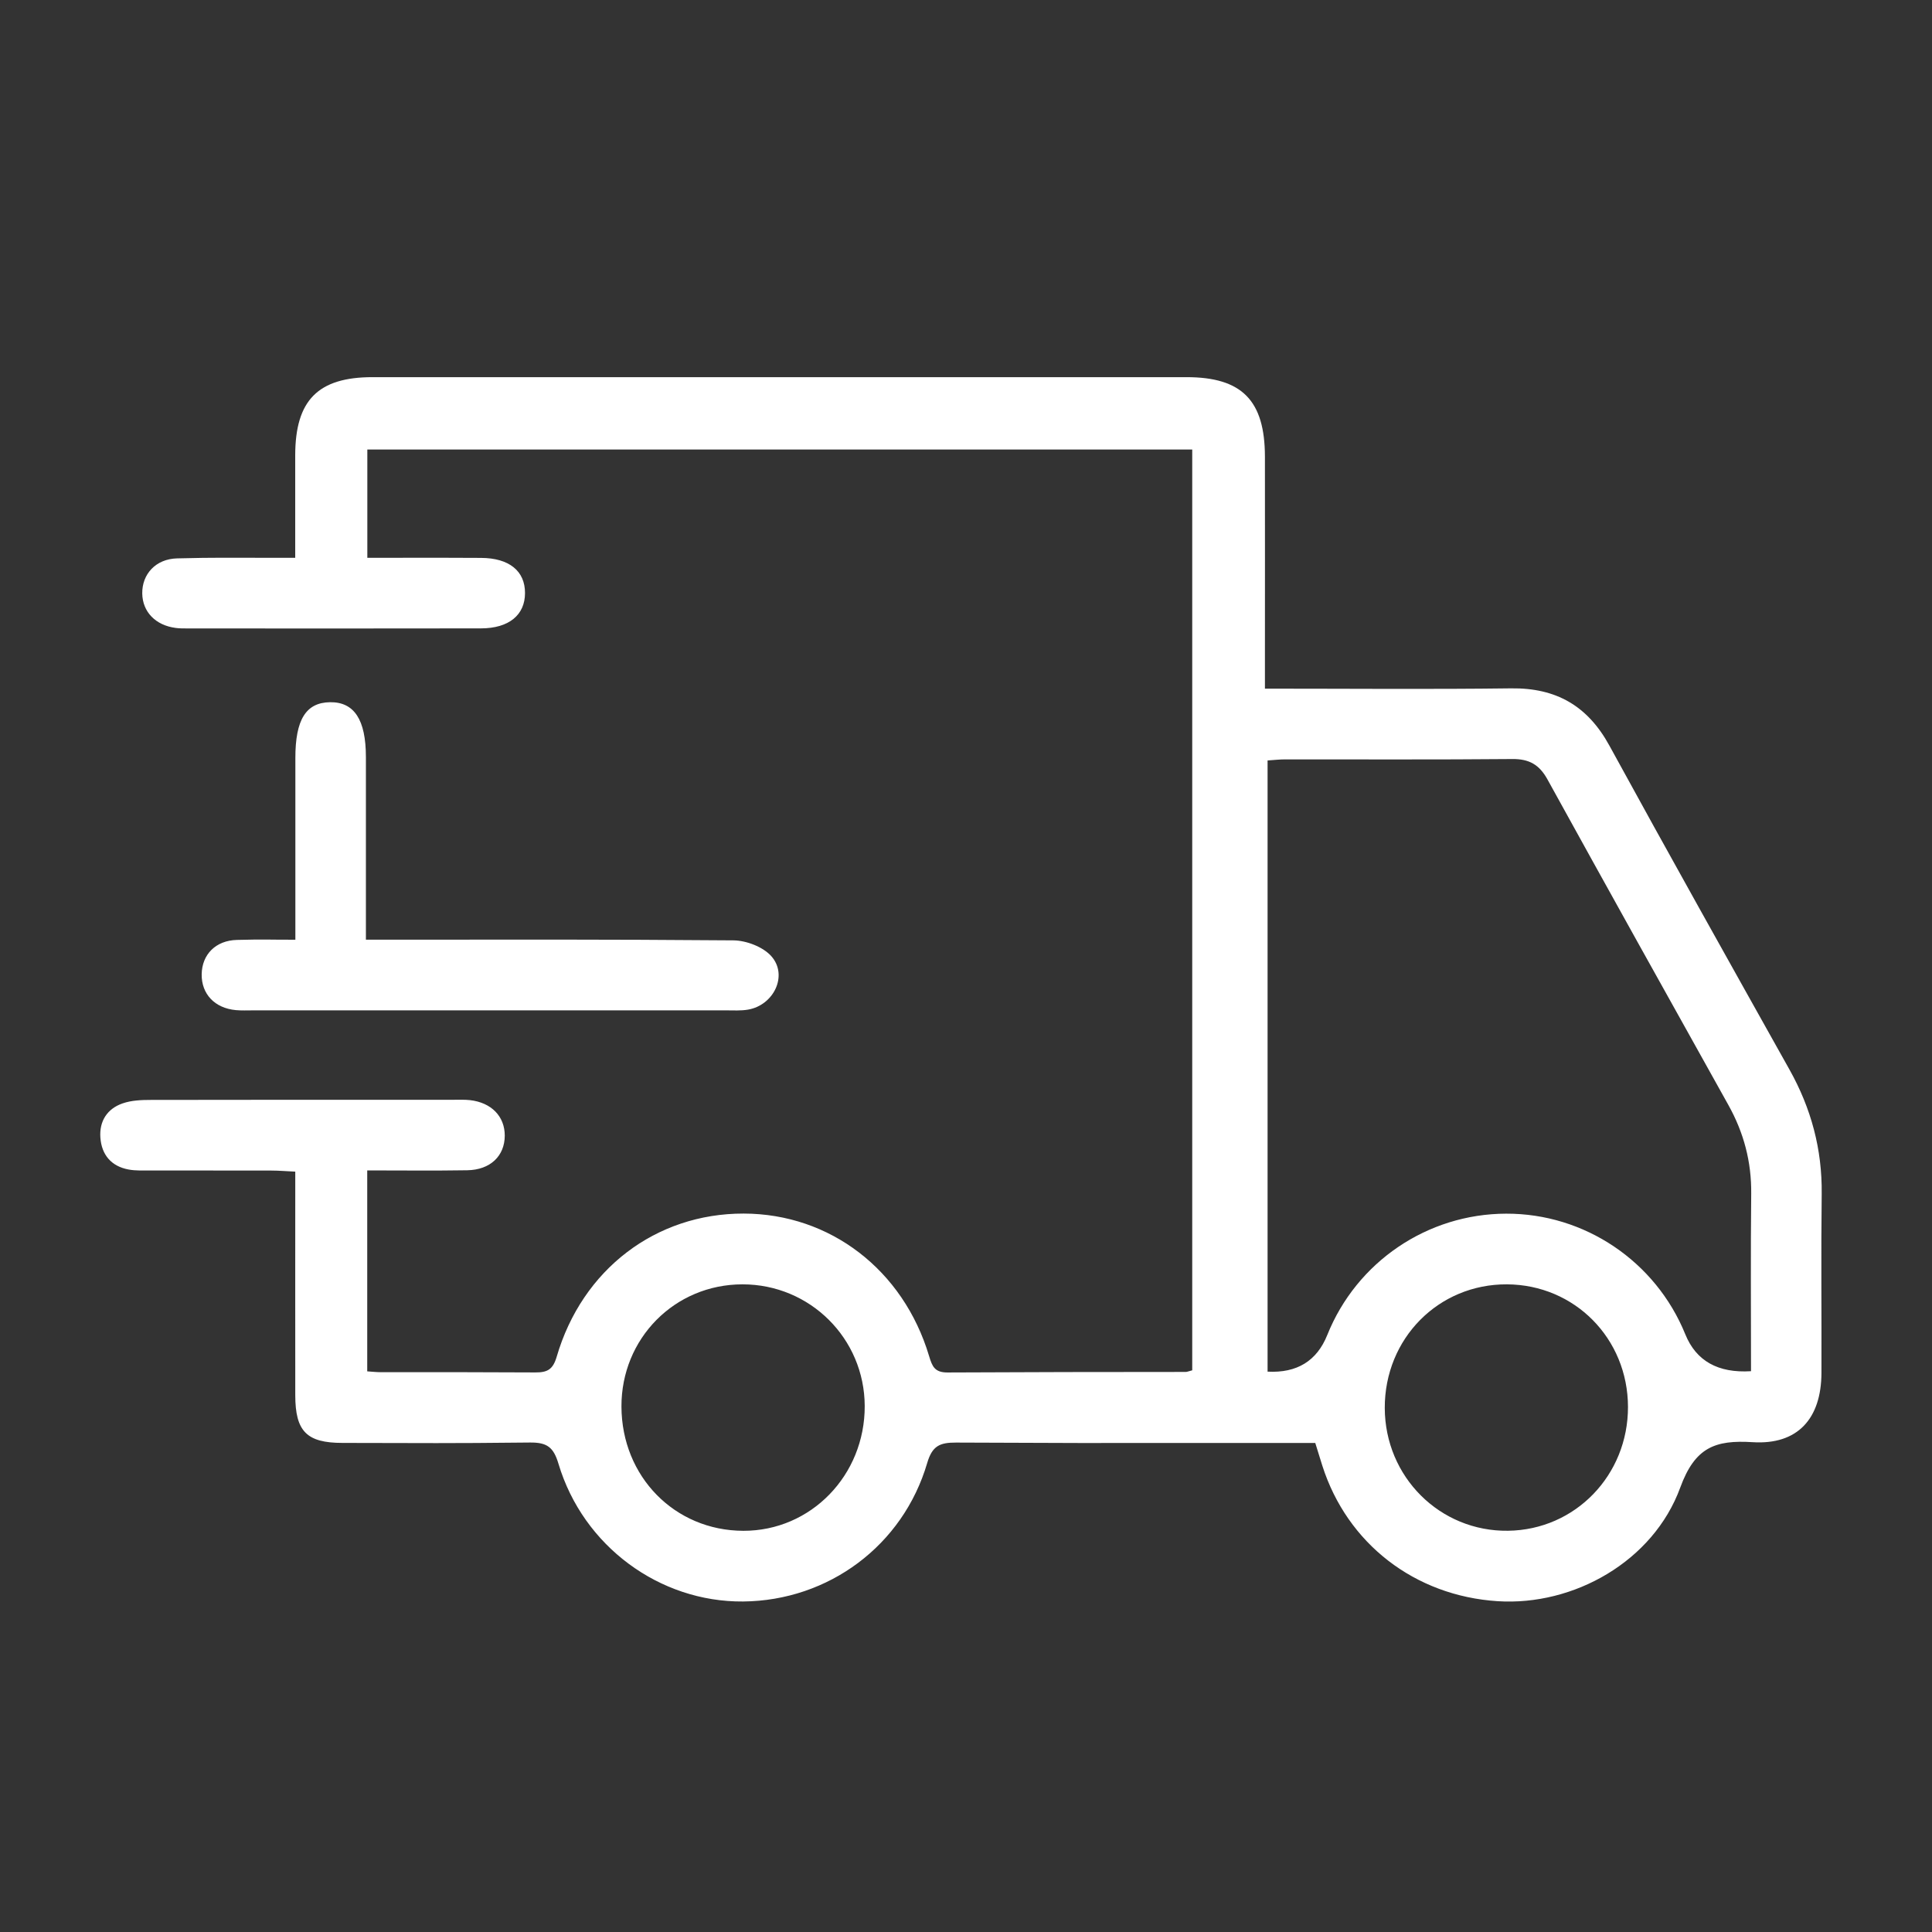
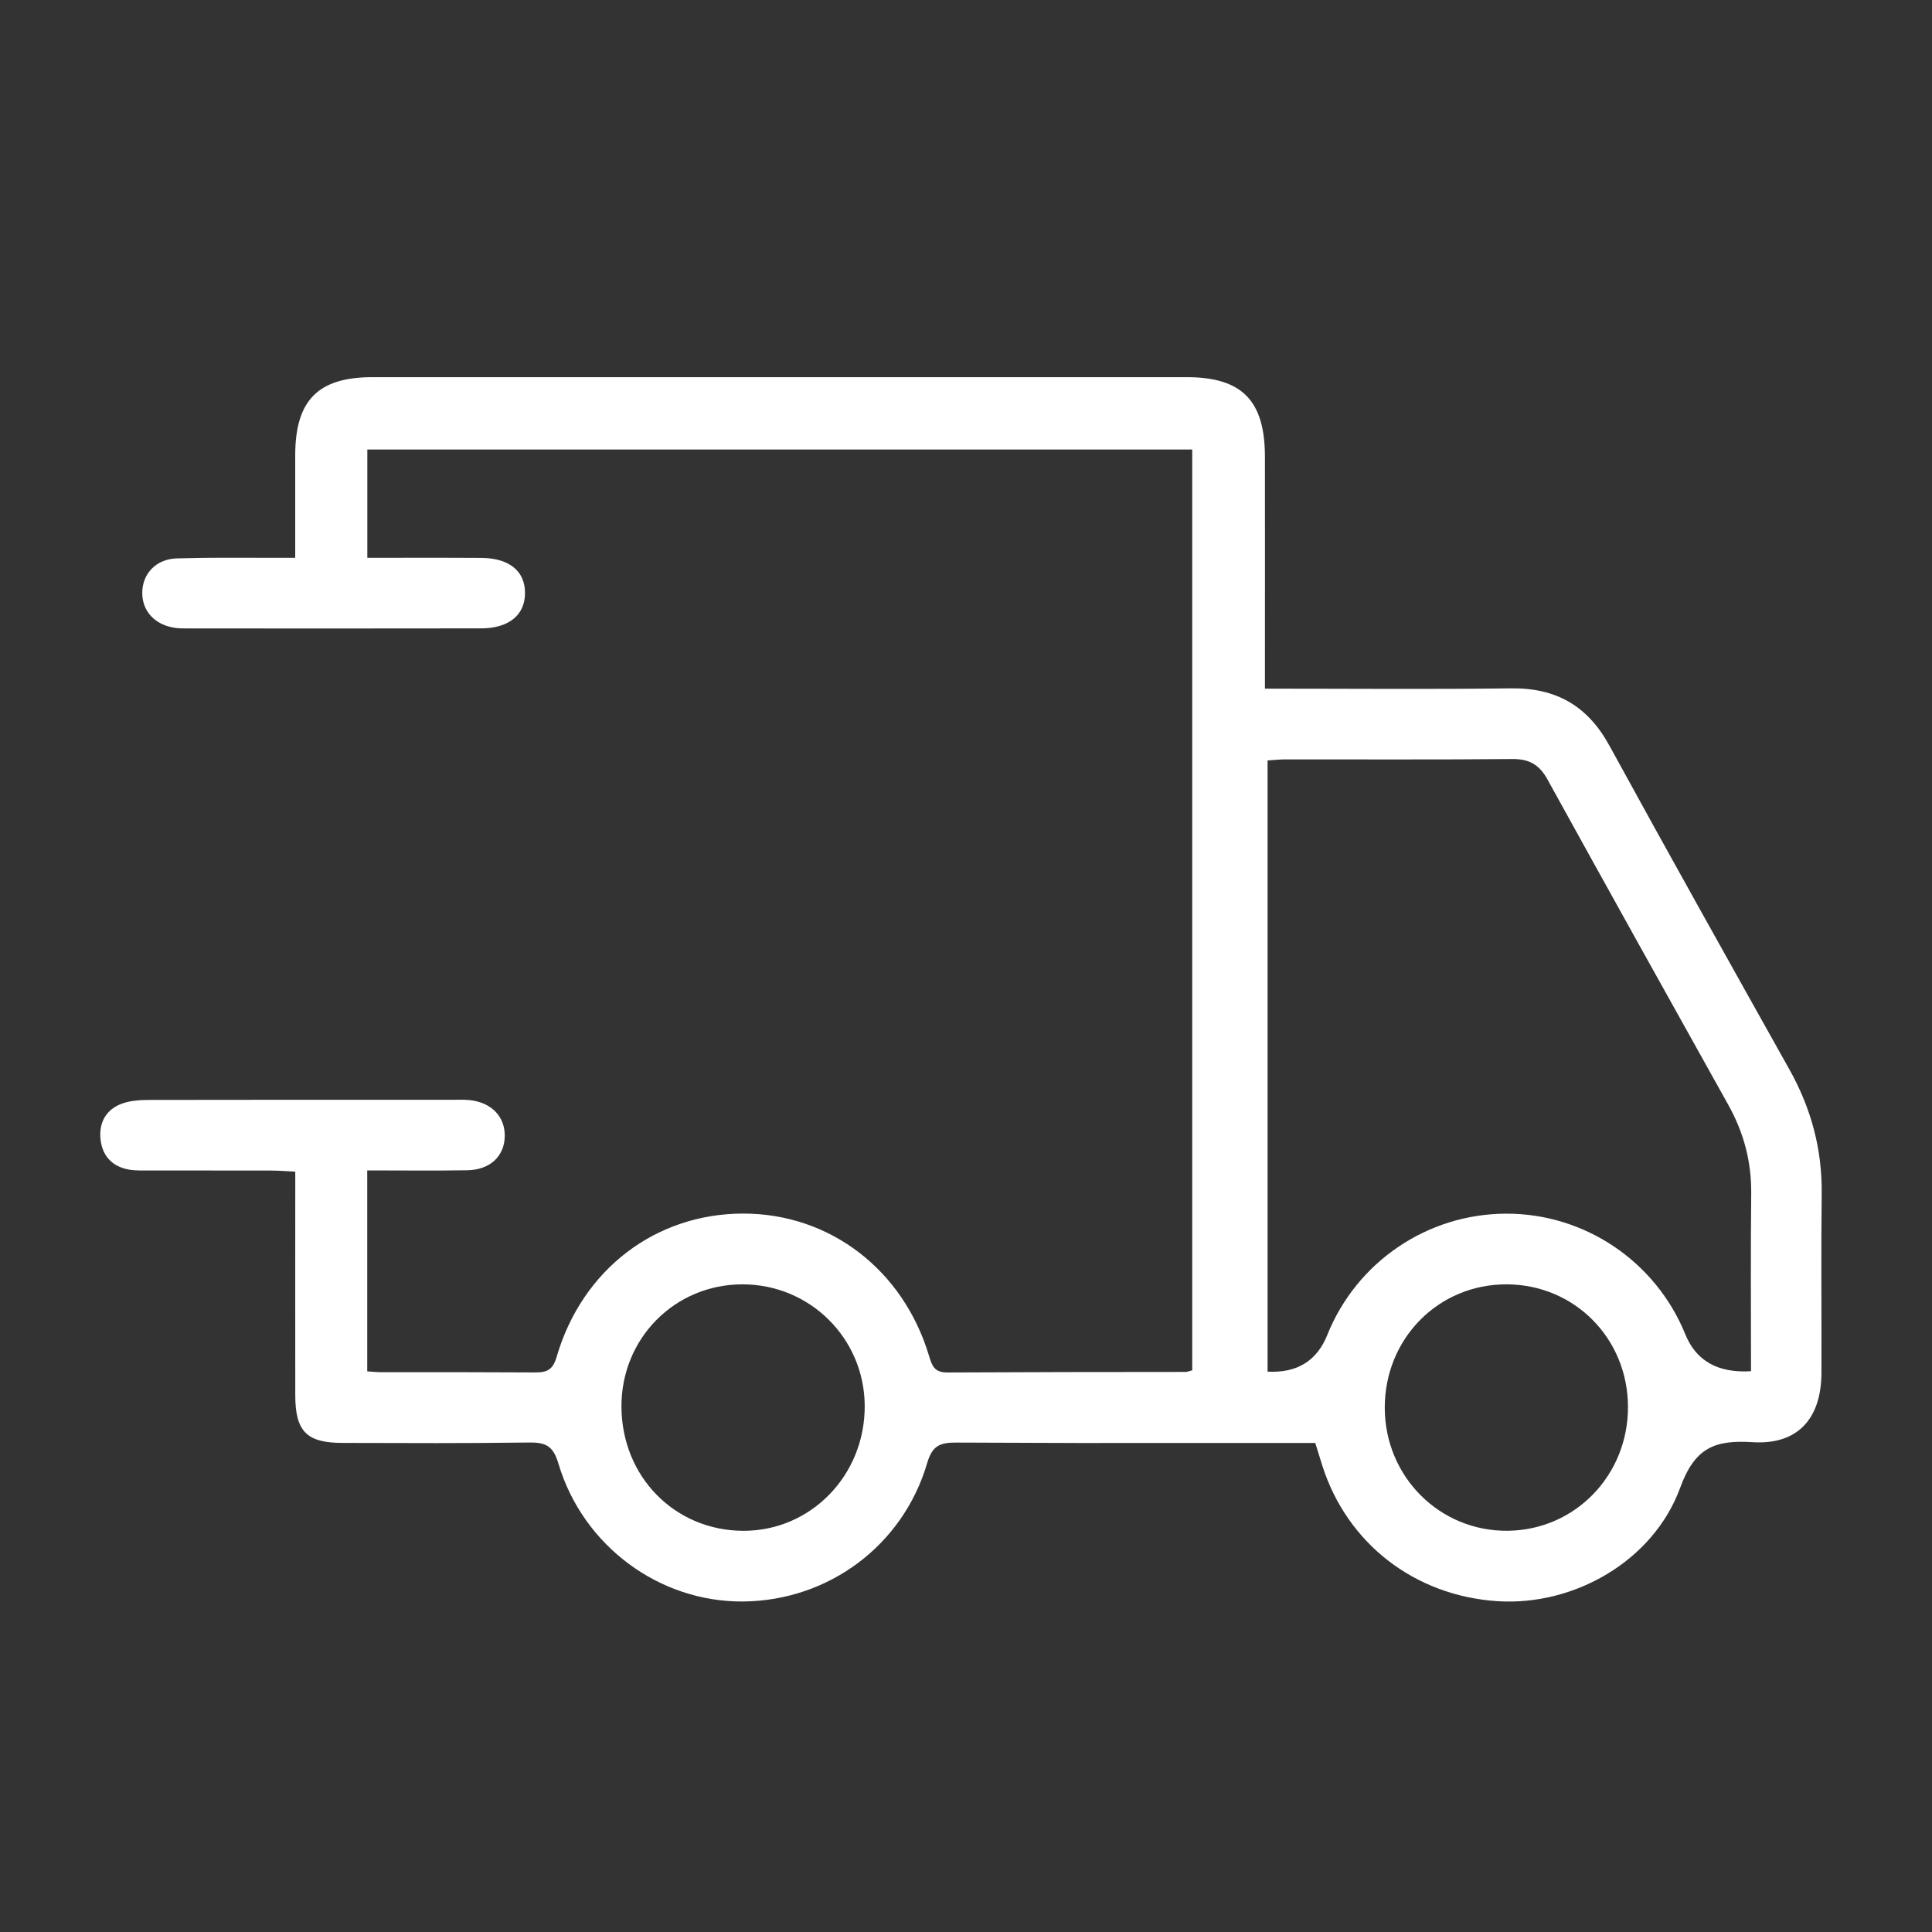
<svg xmlns="http://www.w3.org/2000/svg" id="Layer_1_copy" viewBox="0 0 393.05 393.05">
  <rect x="0" y="0" width="393.05" height="393.05" fill="#333333" stroke="none" />
  <defs>
    <style>.cls-1{fill:#fff;}</style>
  </defs>
  <path class="cls-1" d="M257.36,140.1c17.19,0,33.63,.15,50.06-.06,9.17-.12,15.58,3.56,20.01,11.67,12.06,22.04,24.35,43.96,36.62,65.88,4.42,7.89,6.67,16.23,6.56,25.31-.15,12.13-.01,24.27-.05,36.4-.03,9.32-4.85,14.68-14,14.1-7.61-.48-11.73,1.03-14.73,9.24-5.5,15.03-21.7,24.1-37.14,23.11-16.85-1.08-30.6-11.69-35.67-27.56-.45-1.4-.87-2.81-1.44-4.63-7.62,0-15.21,0-22.81,0-34.09,0-16.18,.05-50.26-.08-3.31-.01-4.85,.65-5.88,4.16-4.93,16.8-20.09,28.01-37.44,28.17-17.01,.15-32.56-11.26-37.57-28.01-1-3.36-2.3-4.36-5.77-4.33-18.39,.19-19.78,.1-38.17,.08-7.29,0-9.6-2.35-9.61-9.7-.02-14.97,0-29.94,0-45.49-1.76-.08-3.33-.22-4.89-.22-15.85-.02-8.7,0-24.54-.02-1.49,0-3.02,.08-4.47-.19-3.54-.65-5.5-3-5.75-6.5-.24-3.34,1.39-5.88,4.54-6.96,1.78-.62,3.81-.7,5.73-.7,28.25-.04,33.51-.03,61.76-.03,1.05,0,2.1-.04,3.14,.07,4.38,.49,7.11,3.31,7.1,7.24-.02,4.13-2.94,6.95-7.63,7.03-6.69,.11-13.39,.03-20.35,.03v40.88c1.04,.07,1.9,.17,2.76,.17,16.15,.01,15.29-.03,31.44,.05,2.44,.01,3.57-.57,4.34-3.18,5.19-17.8,20.18-29.17,38.04-29.14,17.55,.03,32.47,11.42,37.73,29,.63,2.1,1.13,3.33,3.73,3.33,33.49-.1,14.98-.09,48.47-.11,.29,0,.58-.14,1.33-.33V91.45H74.73v22.03c1.55,0,3.13,0,4.71,0,11.81,0,6.62-.04,18.43,.02,5.74,.03,8.95,2.68,8.94,7.15,0,4.45-3.26,7.18-8.96,7.19-27.95,.04-31.9,.02-59.86,.01-.75,0-1.5,0-2.24-.1-4.11-.53-6.76-3.28-6.81-7.02-.05-3.92,2.74-7.02,7.09-7.13,8.37-.21,9.74-.1,18.11-.12,1.77,0,3.54,0,5.92,0,0-7.23,0-14.05,0-20.88,.02-11.17,4.64-15.87,15.74-15.87,78.19-.01,87.39-.01,165.58,0,11.3,0,15.95,4.75,15.96,16.2,.02,13.93,0,27.86,0,41.79v5.38Zm98.87,138.85c0-12.21-.09-24.16,.04-36.1,.07-6.47-1.5-12.4-4.63-18.02-12.32-22.07-24.63-44.15-36.83-66.28-1.66-3.01-3.75-4.17-7.16-4.13-15.4,.14-30.8,.06-46.2,.07-1.16,0-2.32,.14-3.57,.22v124.34q8.97,.47,12.15-7.47c5.96-14.86,20.36-24.63,36.37-24.67,15.97-.05,30.43,9.69,36.46,24.54q3.3,8.14,13.38,7.51Zm-229.8,7.22c.05,14.23,10.83,25.22,24.78,25.26,13.75,.04,24.76-11.29,24.71-25.4-.05-13.73-11.13-24.75-24.87-24.74-13.78,0-24.67,11.01-24.62,24.88Zm204.77,.04c-.03-13.9-10.85-24.85-24.62-24.92-13.93-.07-24.89,11.02-24.86,25.15,.04,14.02,11.23,25.17,25.09,24.98,13.66-.18,24.42-11.3,24.39-25.21Z" />
-   <path class="cls-1" d="M74.43,191.17c2.03,0,3.63,0,5.23,0,28.84,0,40.69-.08,69.53,.14,2.63,.02,6.02,1.31,7.72,3.21,3.45,3.86,.55,9.97-4.73,10.88-1.46,.25-2.98,.15-4.47,.15-40.05,0-56.1,0-96.15,0-1.2,0-2.4,.06-3.58-.05-4.3-.4-7-3.27-6.95-7.29,.06-4.02,2.84-6.89,7.19-6.99,6.1-.15,5.2-.04,11.87-.04v-9.14c0-9.28,0-18.57,0-27.85,0-7.79,2.16-11.26,7.05-11.33,4.92-.07,7.3,3.56,7.3,11.15,0,10.78,0,21.56,0,32.34v4.82Z" />
</svg>